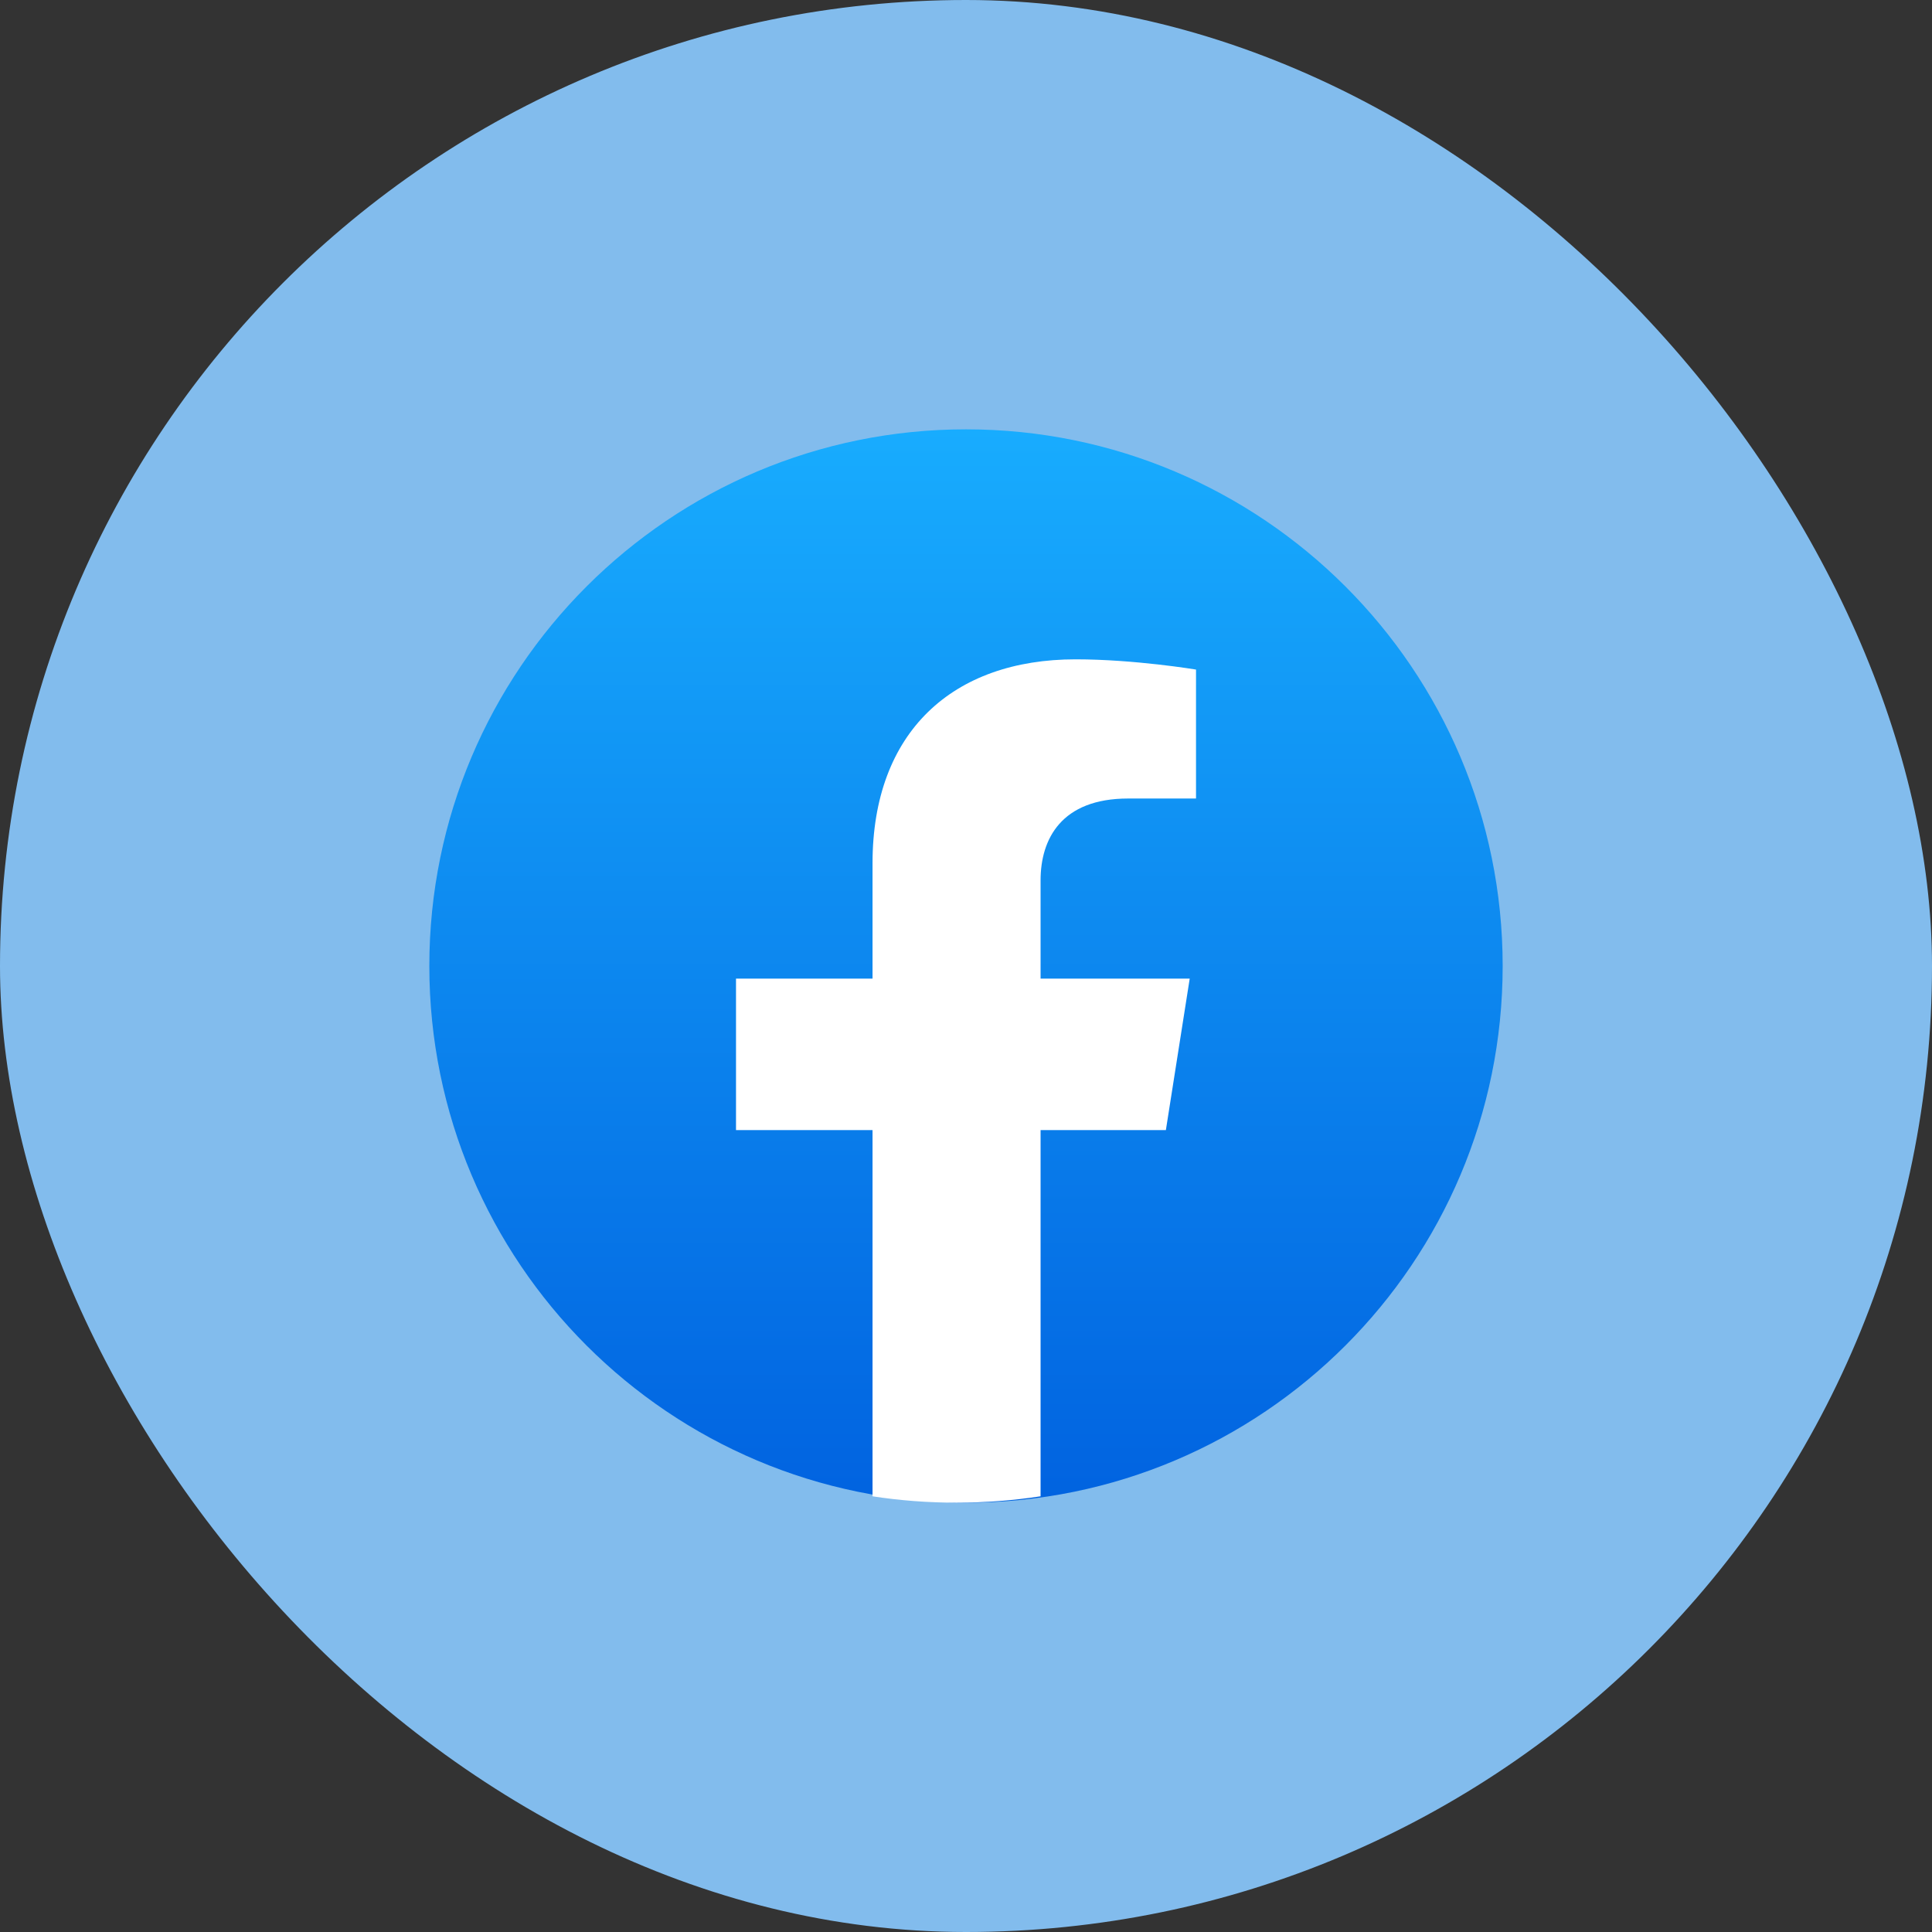
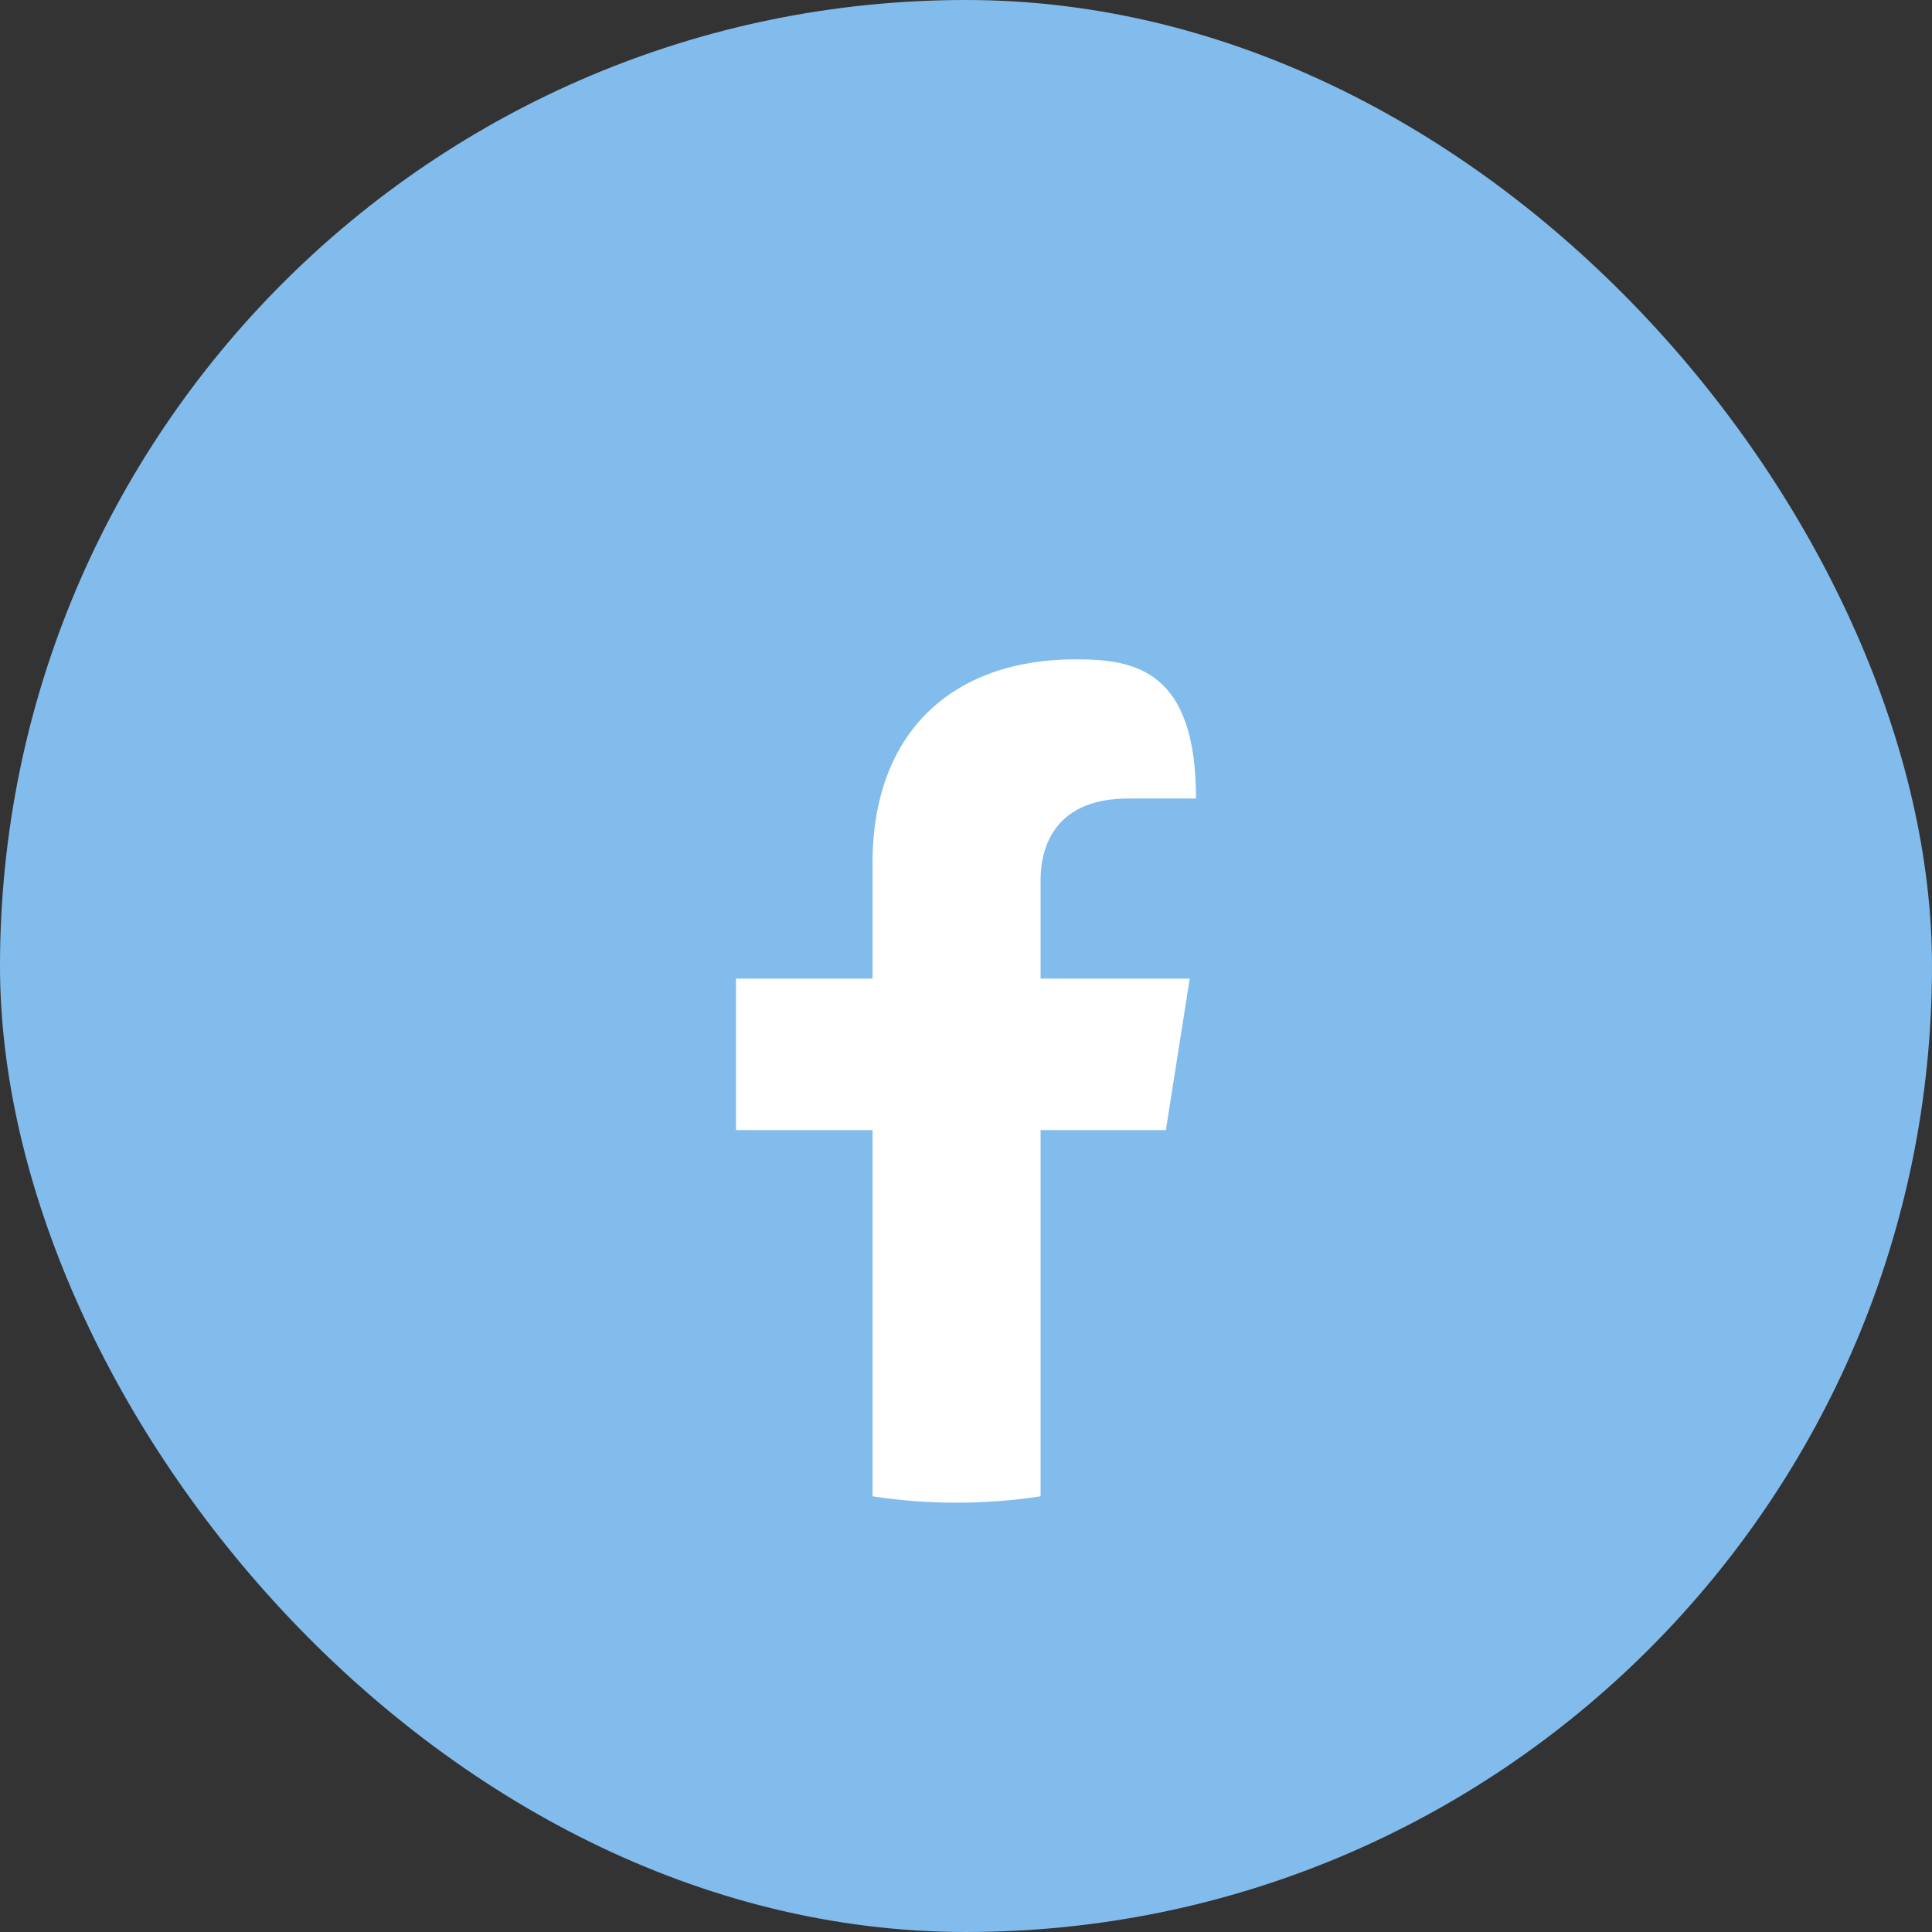
<svg xmlns="http://www.w3.org/2000/svg" width="90" height="90" viewBox="0 0 90 90" fill="none">
  <rect x="0" y="0" width="90" height="90" fill="#333333" stroke="none" />
  <rect width="90" height="90" rx="45" fill="#82BCED" />
-   <path d="M45 70C58.807 70 70 58.807 70 45C70 31.193 58.807 20 45 20C31.193 20 20 31.193 20 45C20 58.807 31.193 70 45 70Z" fill="url(#paint0_linear_2295_23994)" />
-   <path d="M54.311 52.645L55.421 45.589H48.474V41.012C48.474 39.081 49.443 37.198 52.554 37.198H55.715V31.191C55.715 31.191 52.848 30.714 50.108 30.714C44.384 30.714 40.646 34.094 40.646 40.211V45.589H34.286V52.645H40.646V69.704C41.923 69.9 43.229 70 44.56 70C45.891 70 47.197 69.9 48.474 69.704V52.645H54.311Z" fill="white" />
+   <path d="M54.311 52.645L55.421 45.589H48.474V41.012C48.474 39.081 49.443 37.198 52.554 37.198H55.715C55.715 31.191 52.848 30.714 50.108 30.714C44.384 30.714 40.646 34.094 40.646 40.211V45.589H34.286V52.645H40.646V69.704C41.923 69.9 43.229 70 44.56 70C45.891 70 47.197 69.9 48.474 69.704V52.645H54.311Z" fill="white" />
  <defs>
    <linearGradient id="paint0_linear_2295_23994" x1="45" y1="20" x2="45" y2="69.852" gradientUnits="userSpaceOnUse">
      <stop stop-color="#18ACFE" />
      <stop offset="1" stop-color="#0163E0" />
    </linearGradient>
  </defs>
</svg>